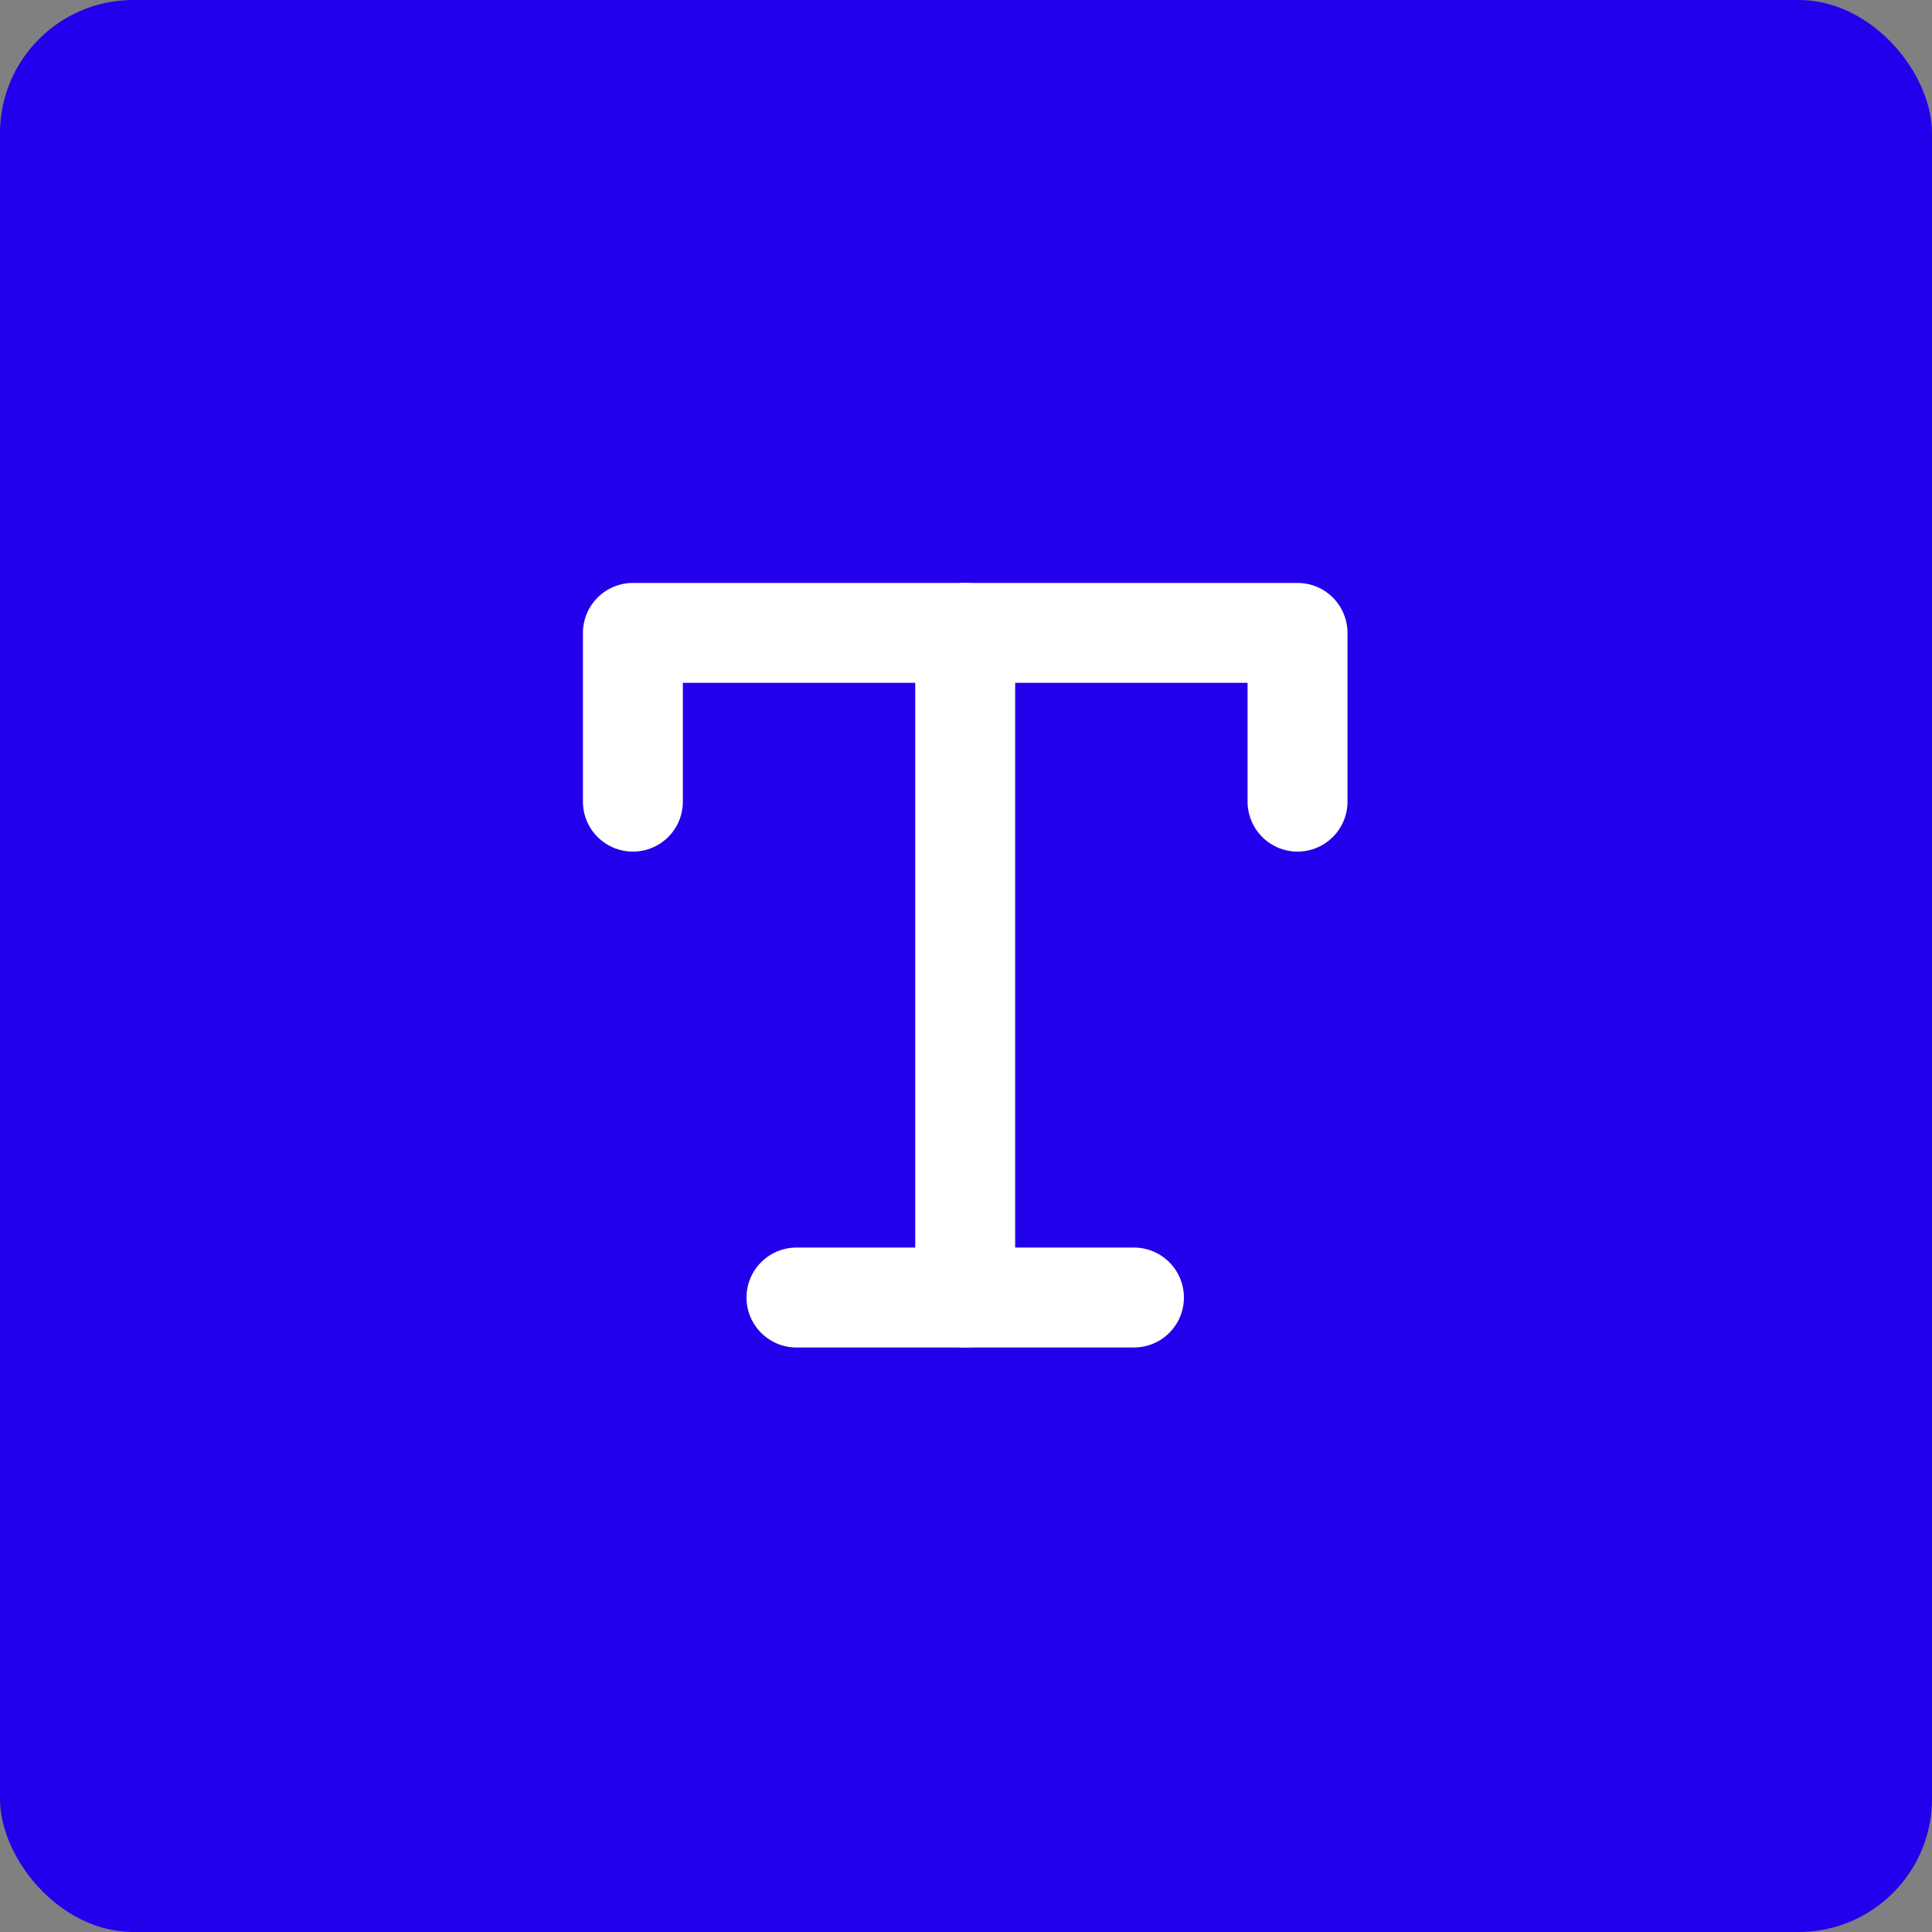
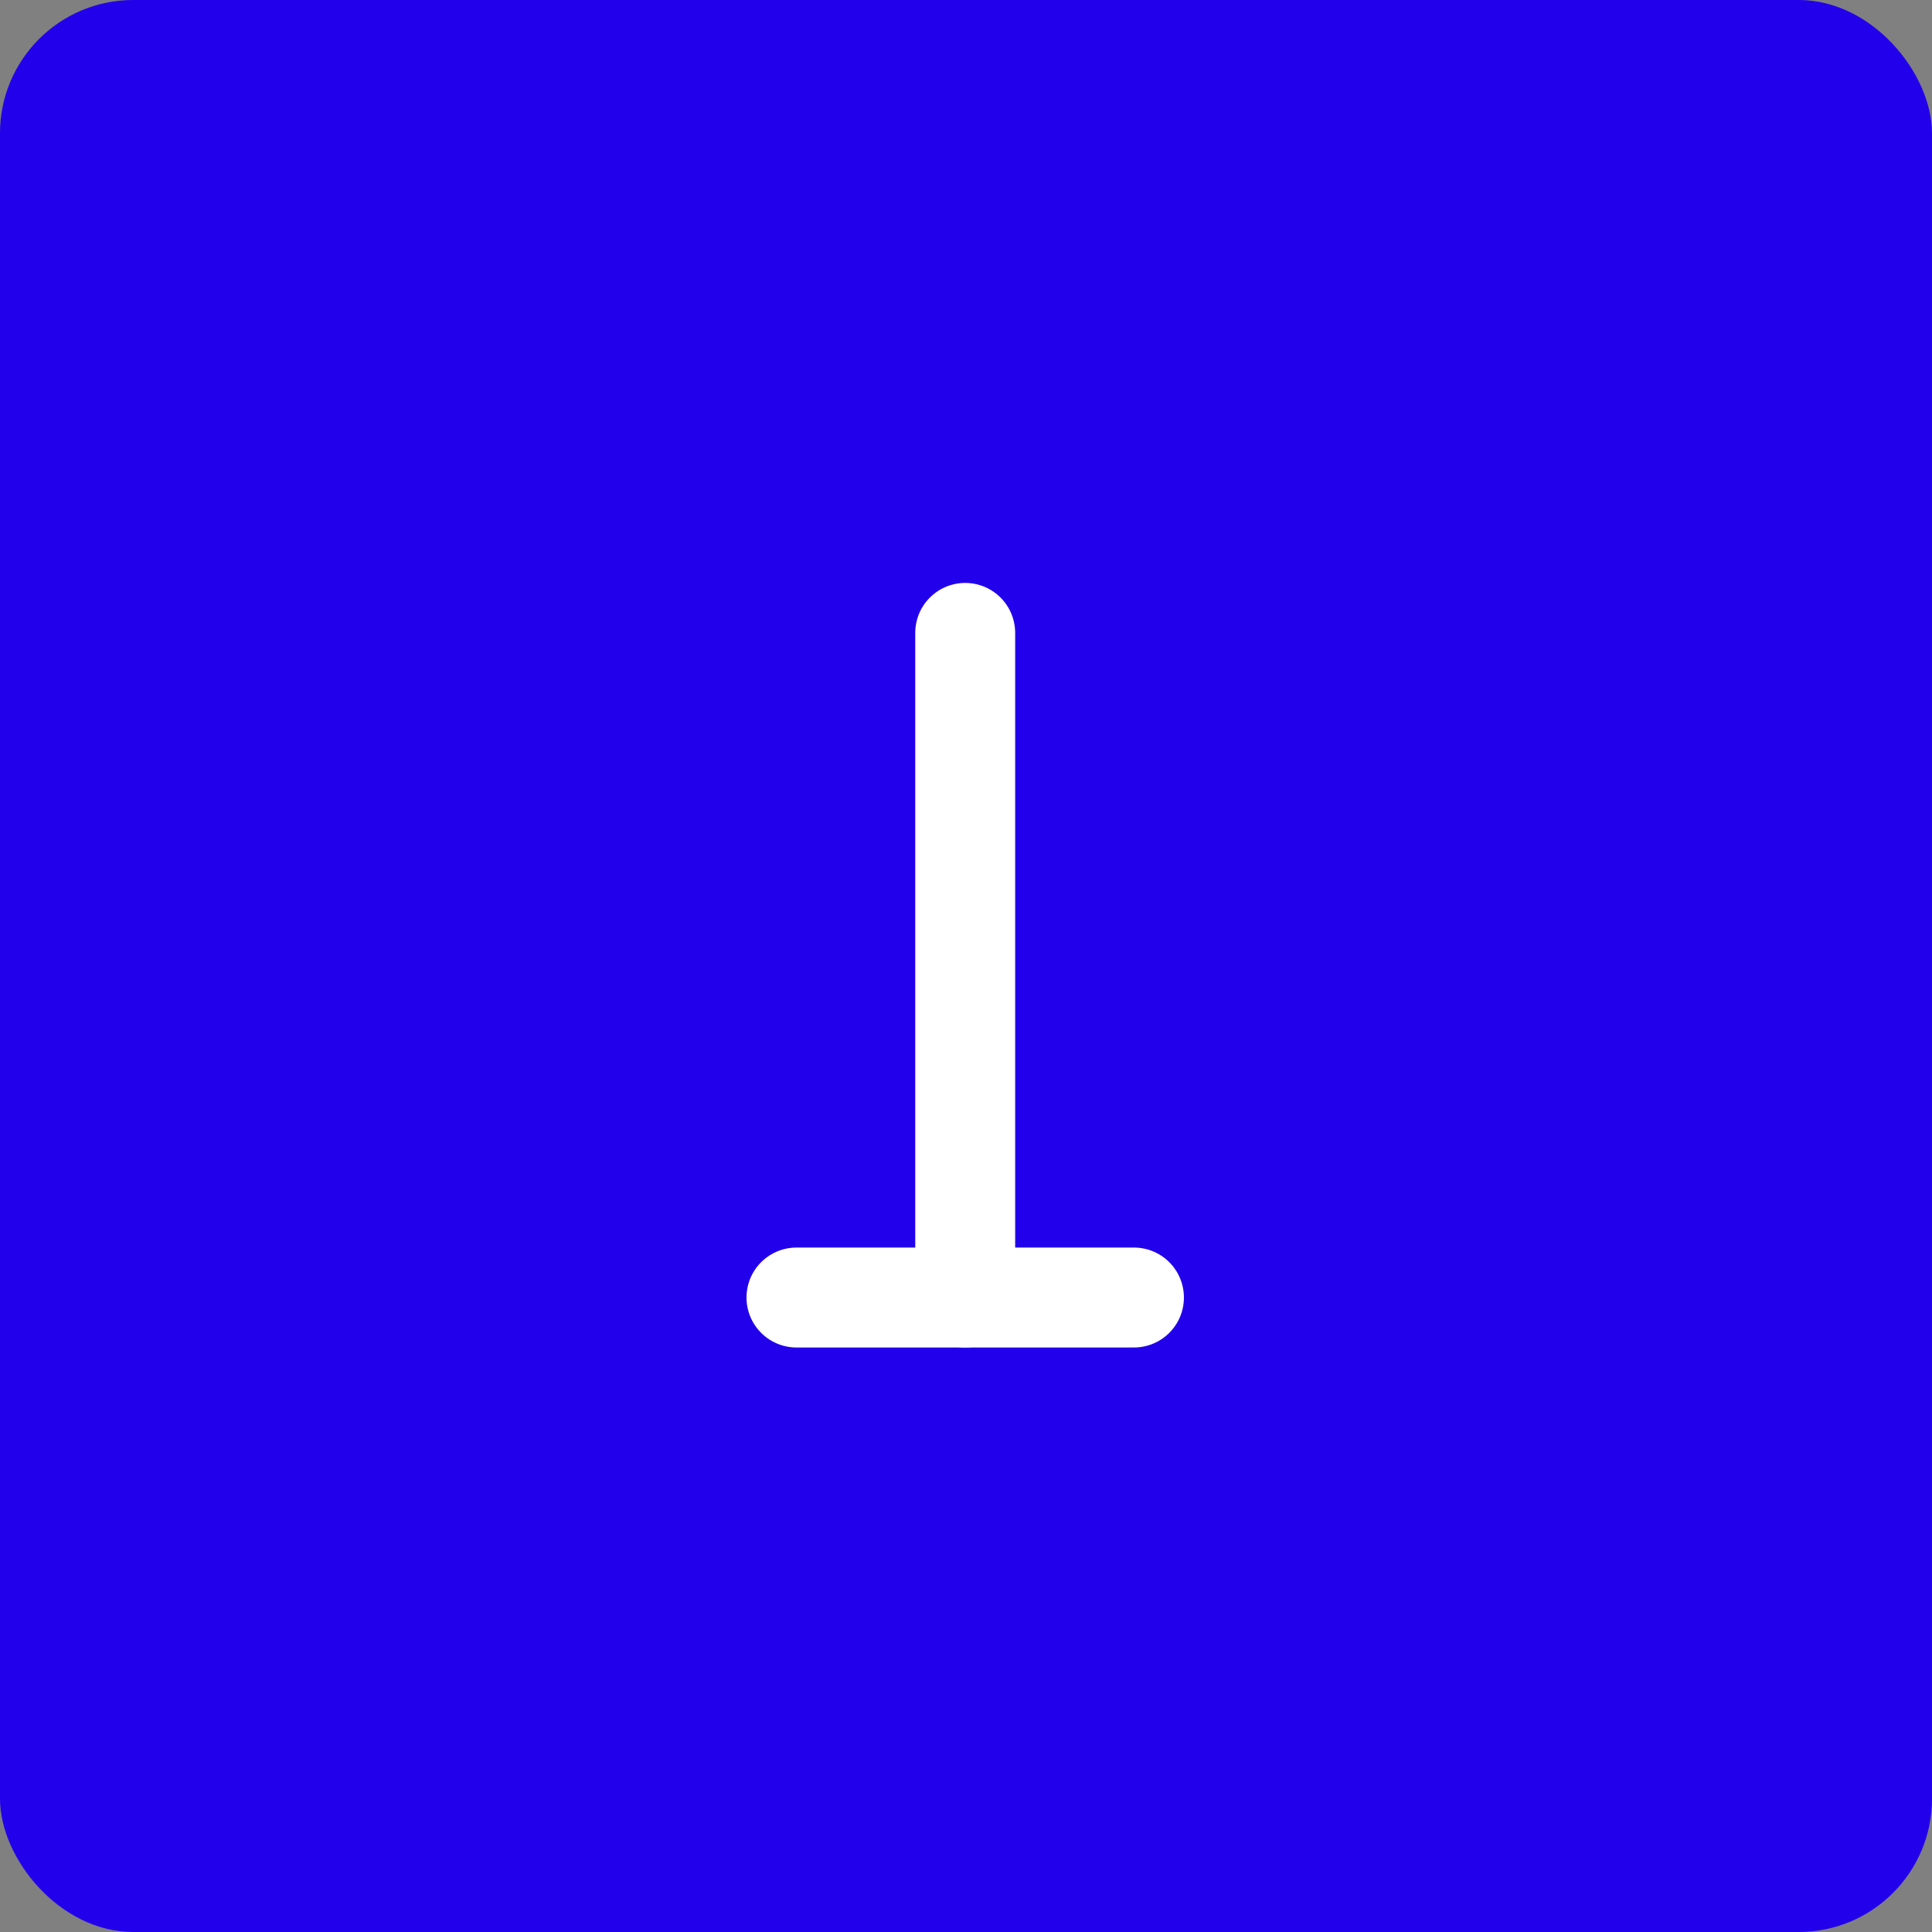
<svg xmlns="http://www.w3.org/2000/svg" width="290" height="290" viewBox="0 0 290 290">
  <rect x="0" y="0" width="290" height="290" fill="#808080" stroke="none" />
  <g id="brand-design-schriften" transform="translate(-16630 17210)">
    <rect id="Rechteck_1298" data-name="Rechteck 1298" width="290" height="290" rx="20" transform="translate(16630 -17210)" fill="#2200eb" />
    <g id="typographie-icon" transform="translate(16725 -17115)">
-       <path id="Pfad_1820" data-name="Pfad 1820" d="M6,31.329V6h99.763V31.329" transform="translate(-6 -6)" fill="none" stroke="#fff" stroke-linecap="round" stroke-linejoin="round" stroke-width="15" />
      <path id="Pfad_1821" data-name="Pfad 1821" d="M13.5,30H64.158" transform="translate(11.052 69.763)" fill="none" stroke="#fff" stroke-linecap="round" stroke-linejoin="round" stroke-width="15" />
      <path id="Pfad_1822" data-name="Pfad 1822" d="M18,6v99.763" transform="translate(31.881 -6)" fill="none" stroke="#fff" stroke-linecap="round" stroke-linejoin="round" stroke-width="15" />
    </g>
  </g>
</svg>